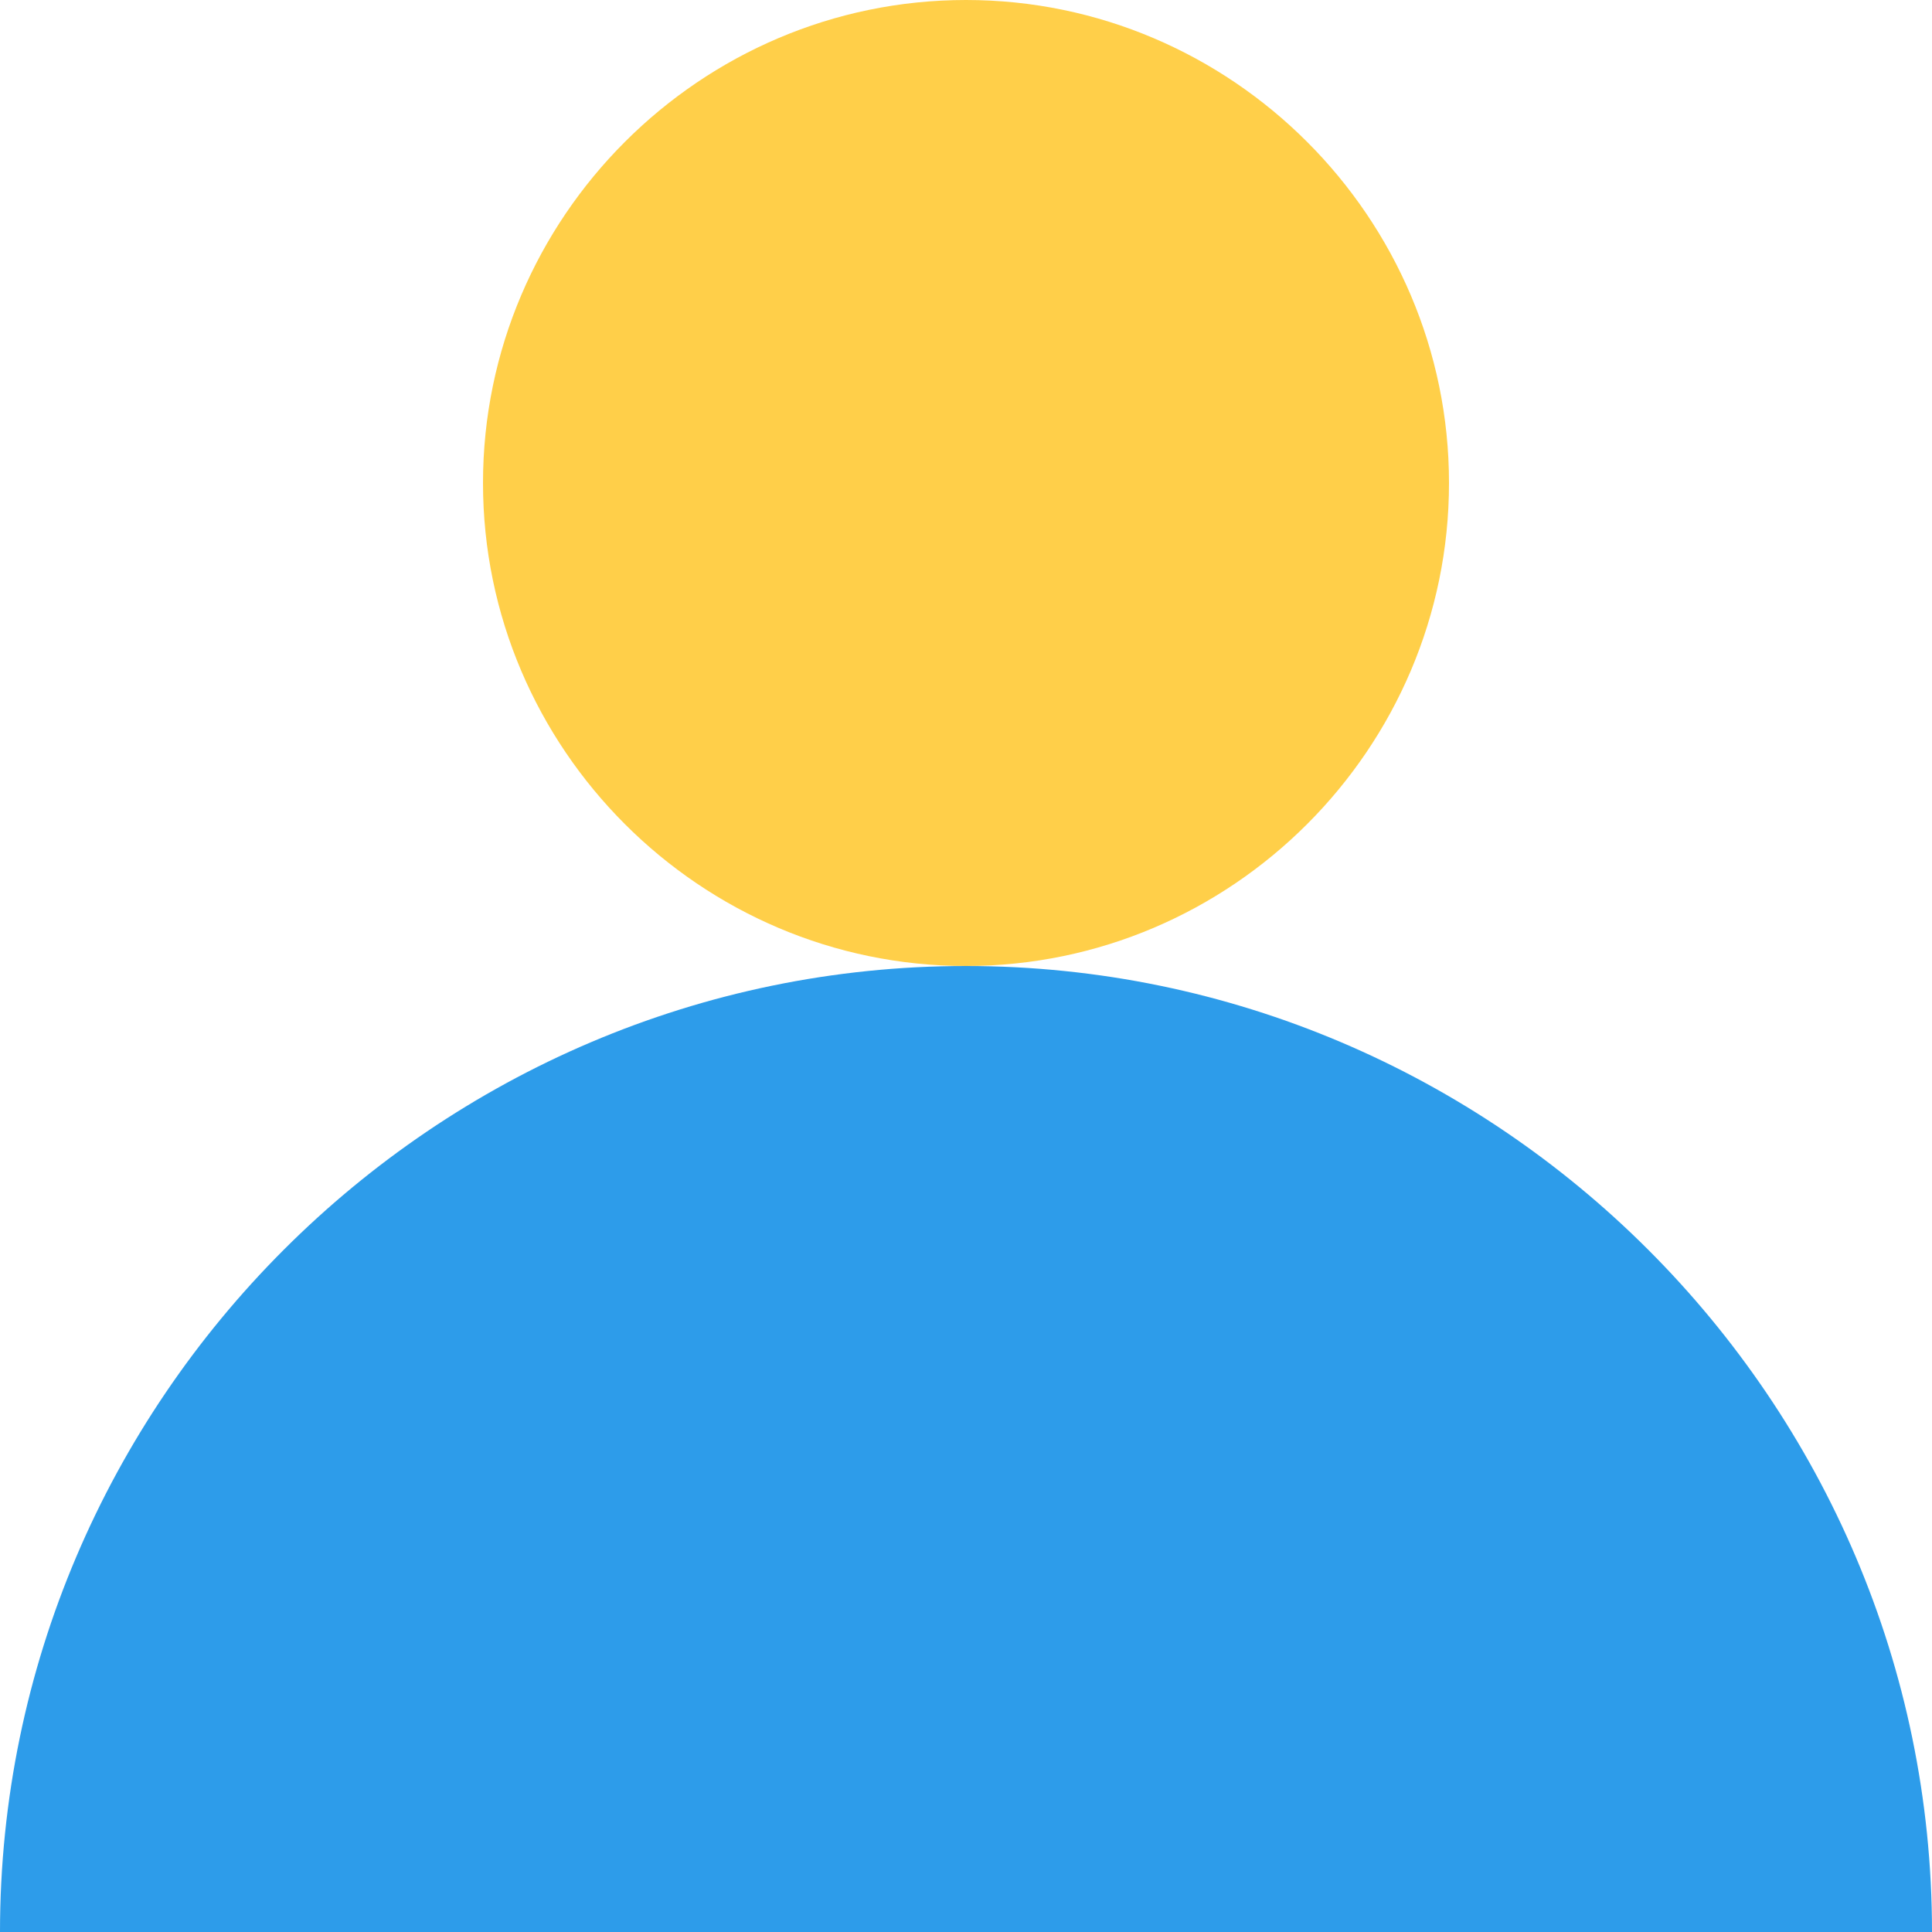
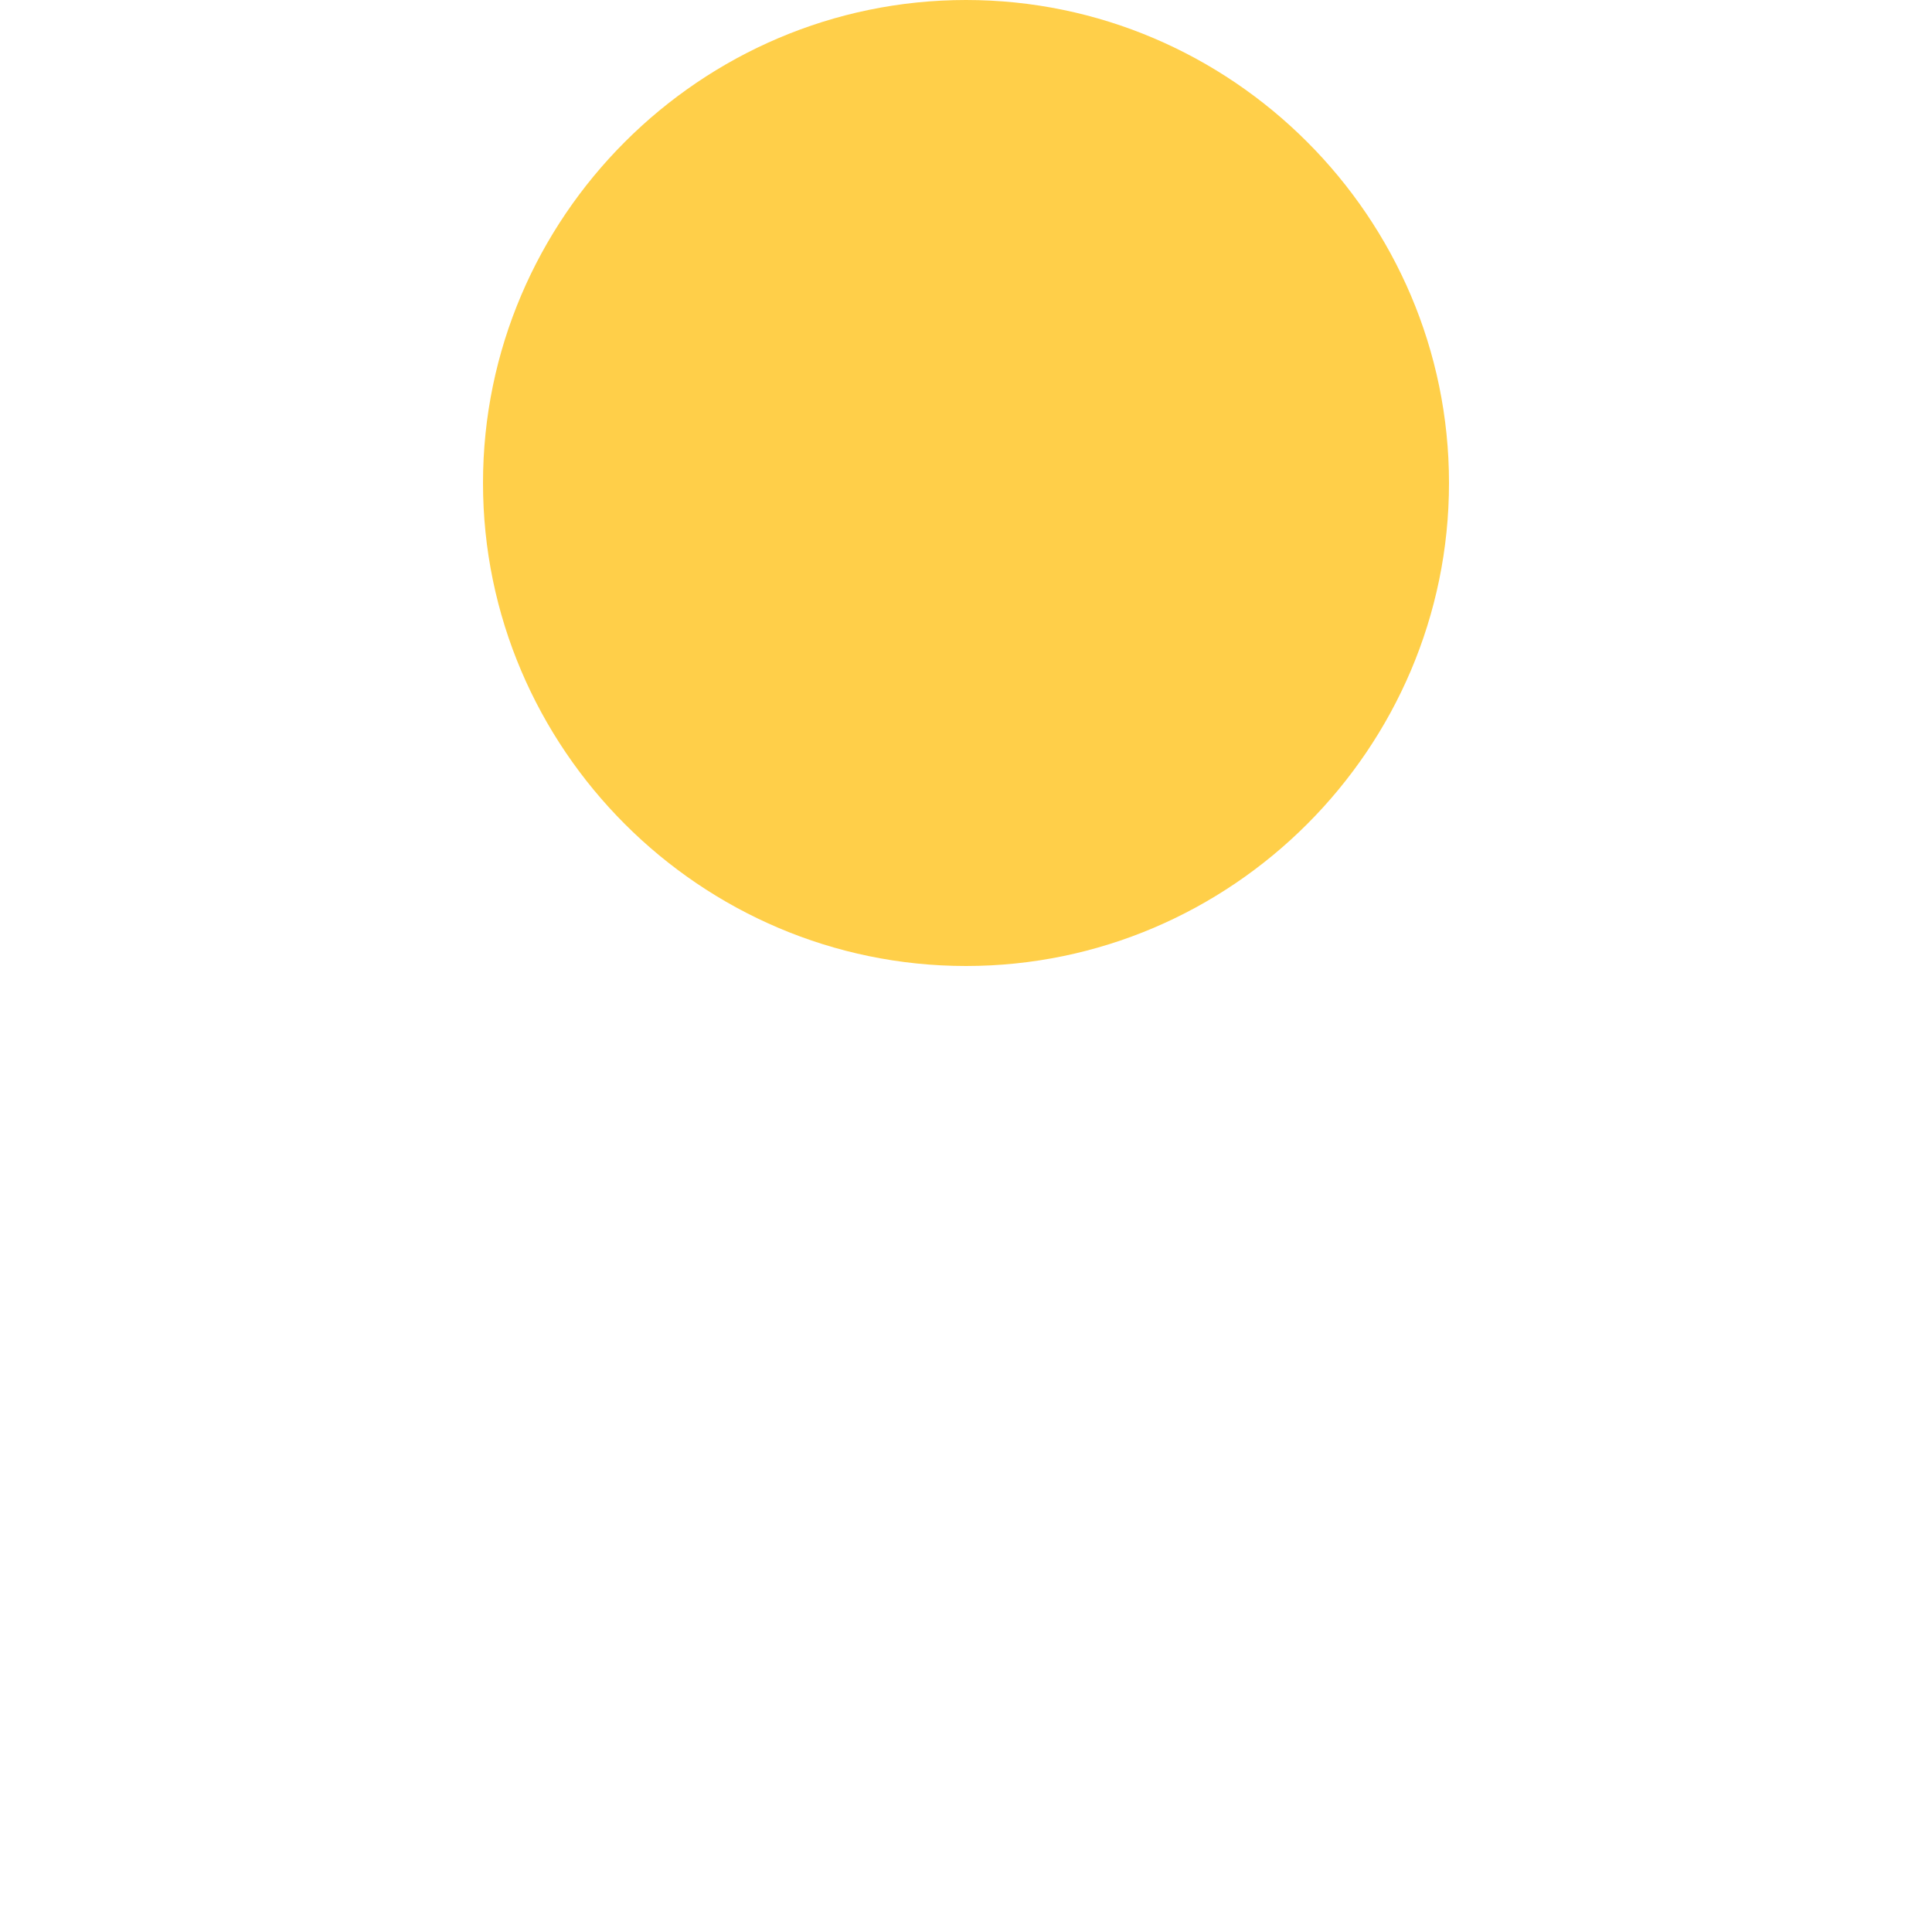
<svg xmlns="http://www.w3.org/2000/svg" id="Calque_1" viewBox="0 0 24 24">
  <defs>
    <style>.cls-1{fill:#2d9cea;}.cls-1,.cls-2{stroke-width:0px;}.cls-2{fill:#ffcf49;}</style>
  </defs>
-   <path id="Tracé_116132" class="cls-1" d="M12,12C5.4,12,0,17.4,0,24h24c0-6.6-5.4-12-12-12" />
  <path class="cls-2" d="M12,0h0C8.7,0,6,2.7,6,6c0,3.3,2.7,6,6,6s6-2.7,6-6h0C18,2.7,15.3,0,12,0Z" />
</svg>